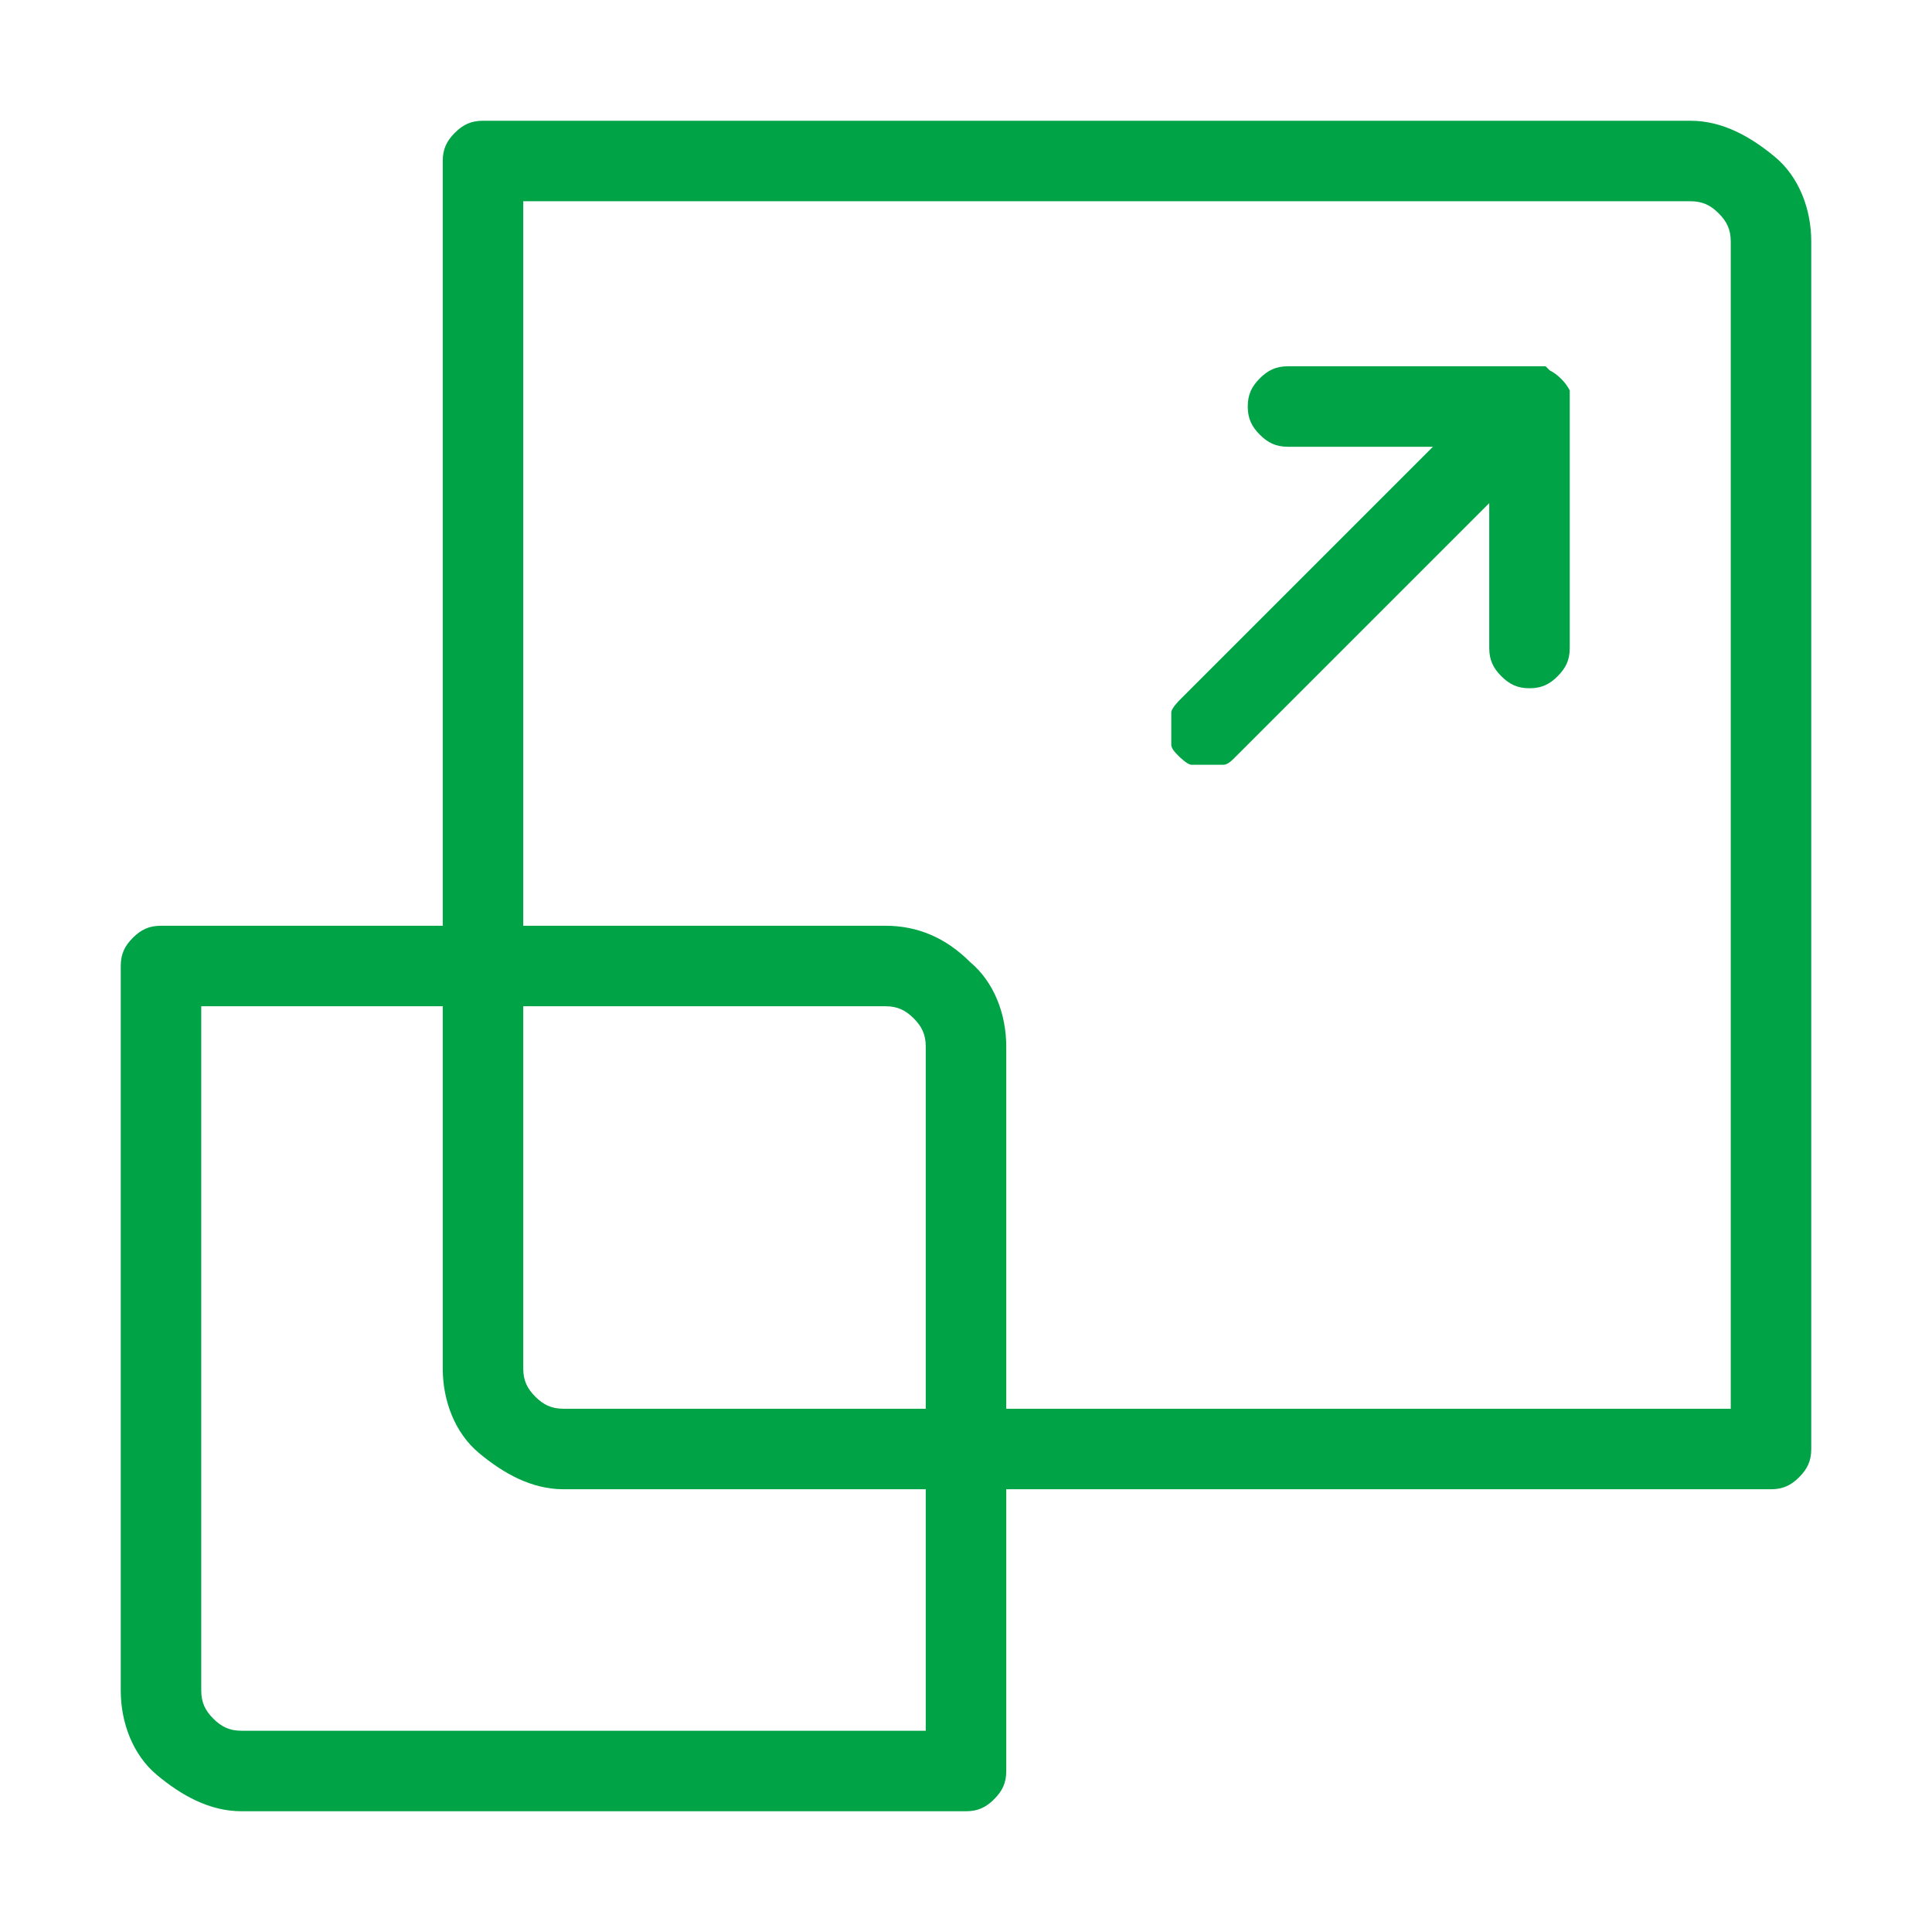
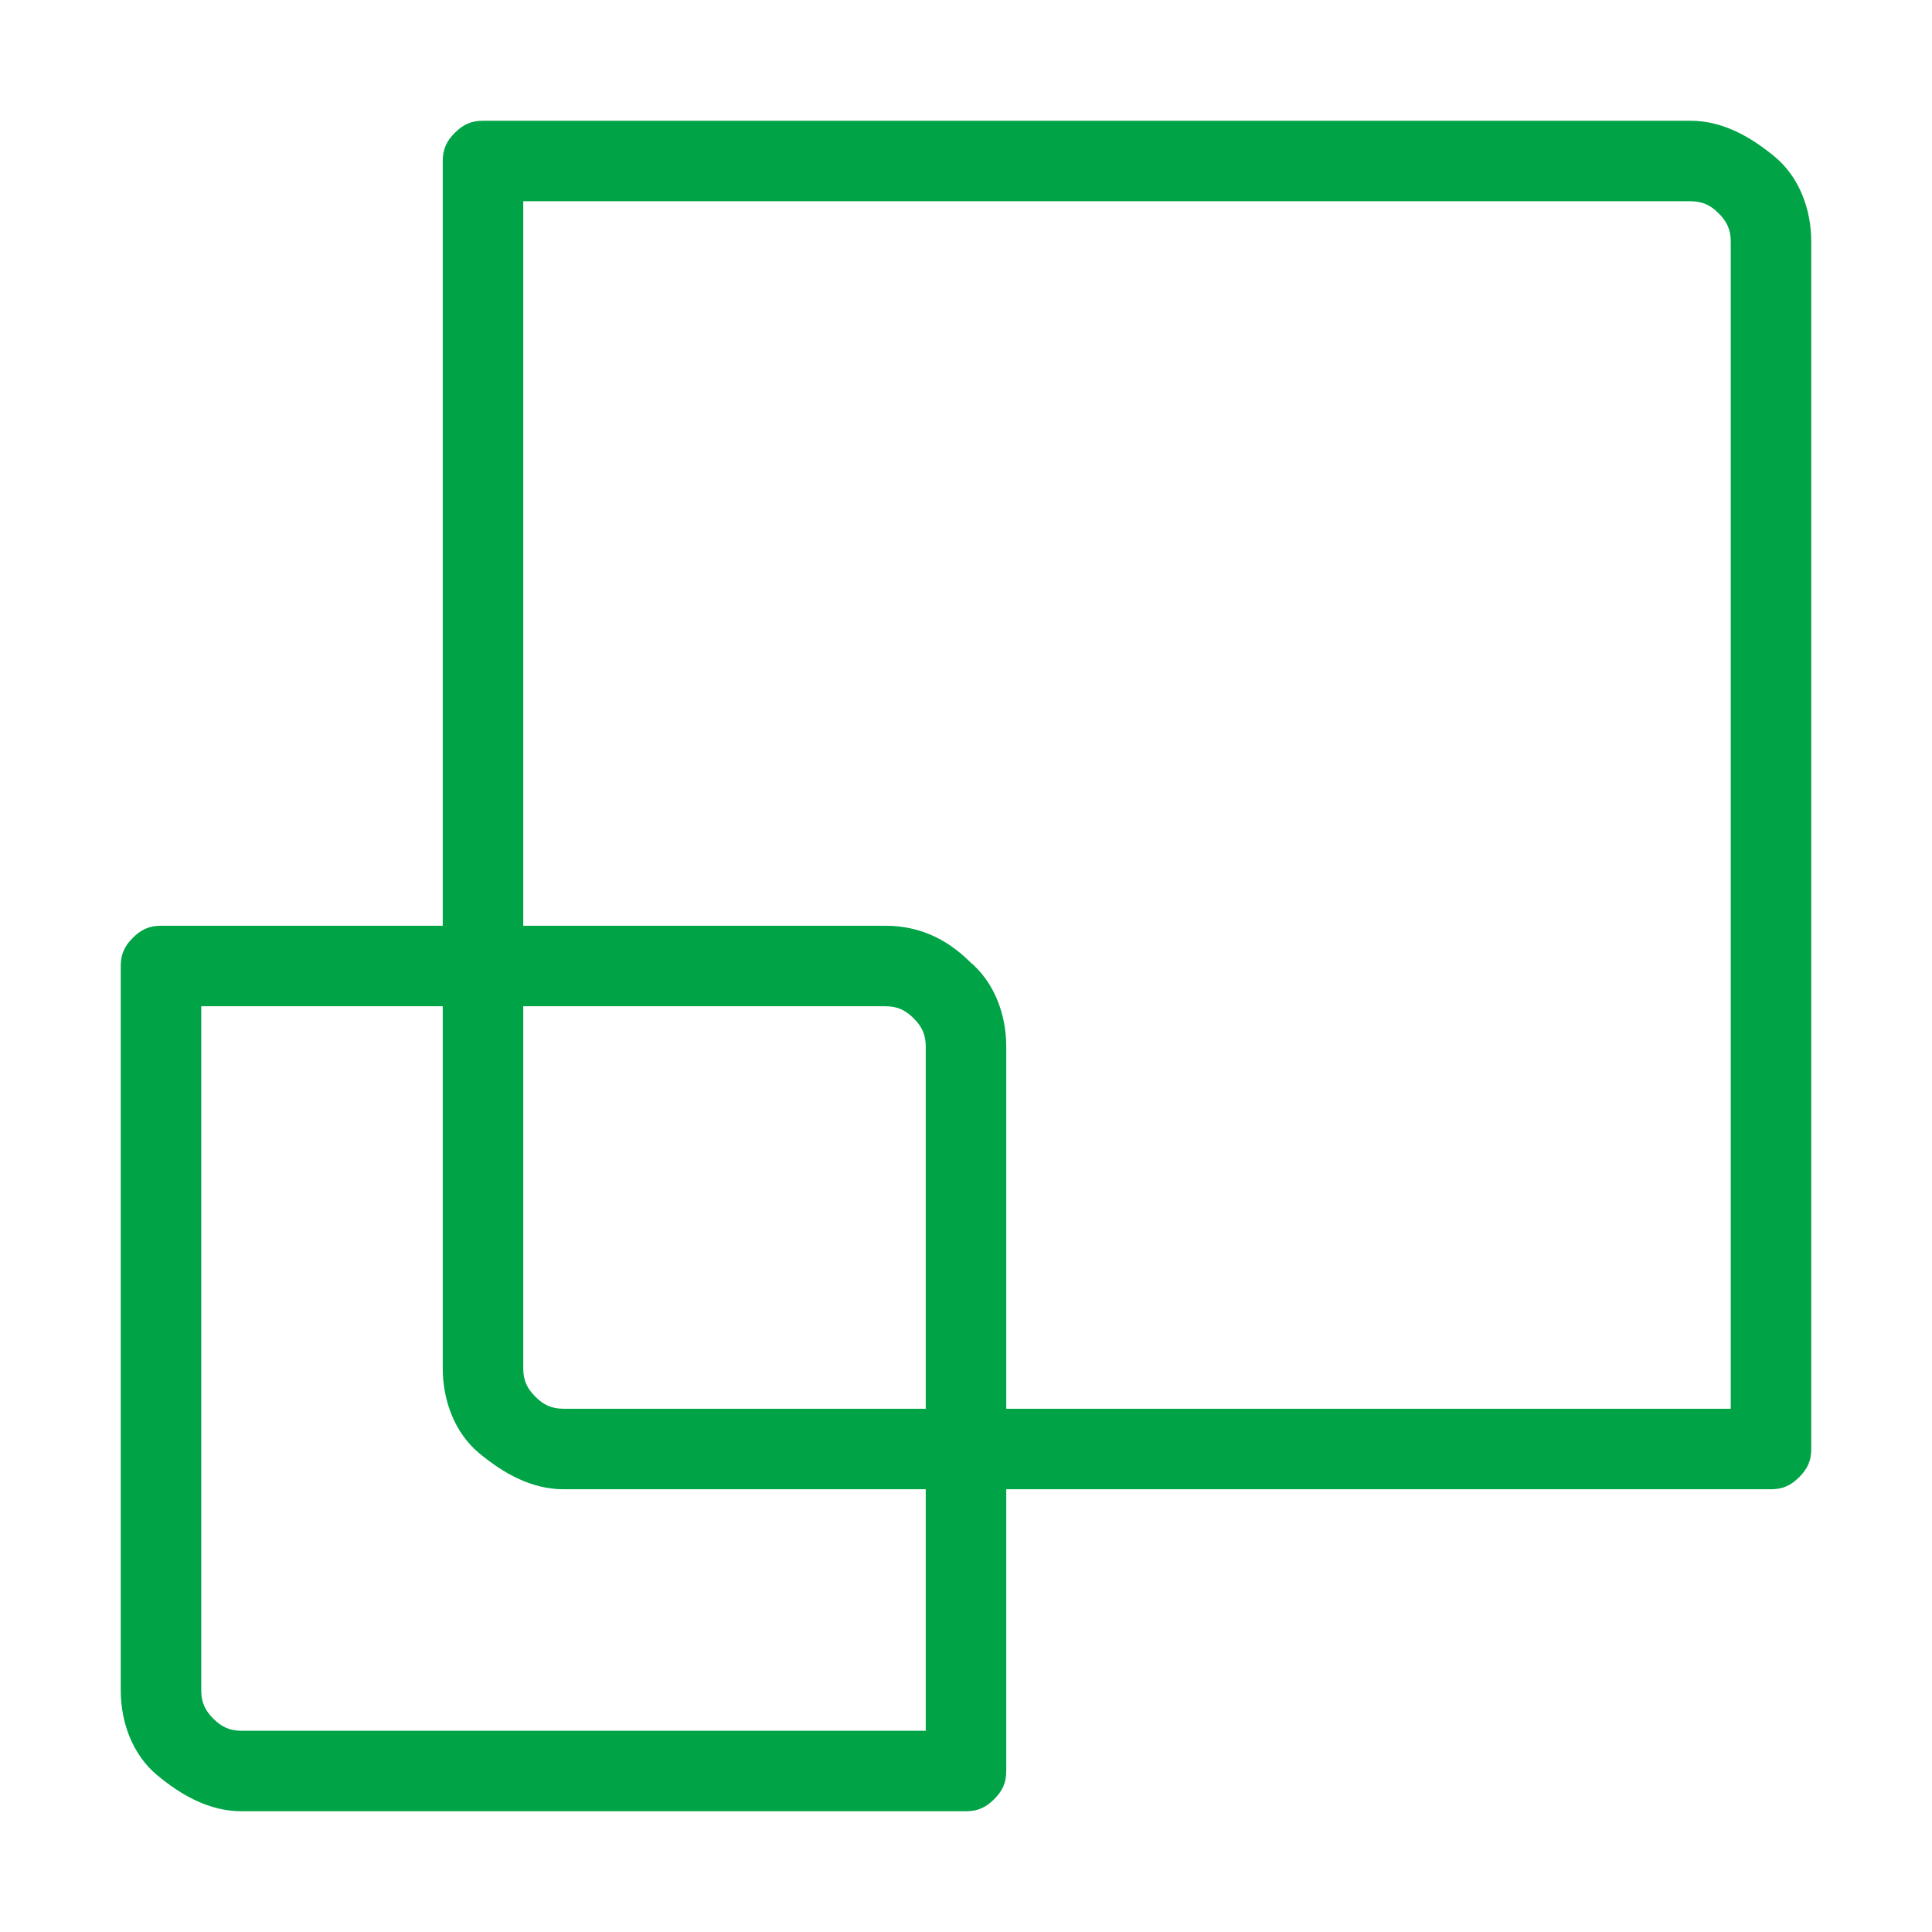
<svg xmlns="http://www.w3.org/2000/svg" id="Layer_1" version="1.1" viewBox="0 0 48 48">
  <defs>
    <style>
      .st0 {
        fill: #00a346;
      }
    </style>
  </defs>
-   <path class="st0" d="M38.4,9.1c-.1,0-.2,0-.4,0h-6c-.3,0-.5.1-.7.3-.2.2-.3.4-.3.7s.1.5.3.7.4.3.7.3h3.6l-6.3,6.3c0,0-.2.2-.2.3,0,.1,0,.3,0,.4s0,.3,0,.4c0,.1.1.2.2.3,0,0,.2.2.3.2.1,0,.3,0,.4,0s.3,0,.4,0c.1,0,.2-.1.3-.2l6.3-6.3v3.6c0,.3.1.5.3.7s.4.3.7.3.5-.1.7-.3.3-.4.3-.7v-6c0-.1,0-.3,0-.4-.1-.2-.3-.4-.5-.5Z" />
  <path class="st0" d="M42,3H12c-.3,0-.5.1-.7.3-.2.2-.3.4-.3.7v19h-7c-.3,0-.5.1-.7.3-.2.2-.3.4-.3.7v18c0,.8.3,1.6.9,2.1s1.3.9,2.1.9h18c.3,0,.5-.1.7-.3s.3-.4.3-.7v-7h19c.3,0,.5-.1.7-.3s.3-.4.3-.7V6c0-.8-.3-1.6-.9-2.1s-1.3-.9-2.1-.9ZM23,43H6c-.3,0-.5-.1-.7-.3-.2-.2-.3-.4-.3-.7v-17h6v9c0,.8.3,1.6.9,2.1s1.3.9,2.1.9h9v6ZM23,35h-9c-.3,0-.5-.1-.7-.3s-.3-.4-.3-.7v-9h9c.3,0,.5.1.7.3s.3.4.3.7v9ZM43,35h-18v-9c0-.8-.3-1.6-.9-2.1-.6-.6-1.3-.9-2.1-.9h-9V5h29c.3,0,.5.1.7.3.2.2.3.4.3.7v29Z" />
</svg>